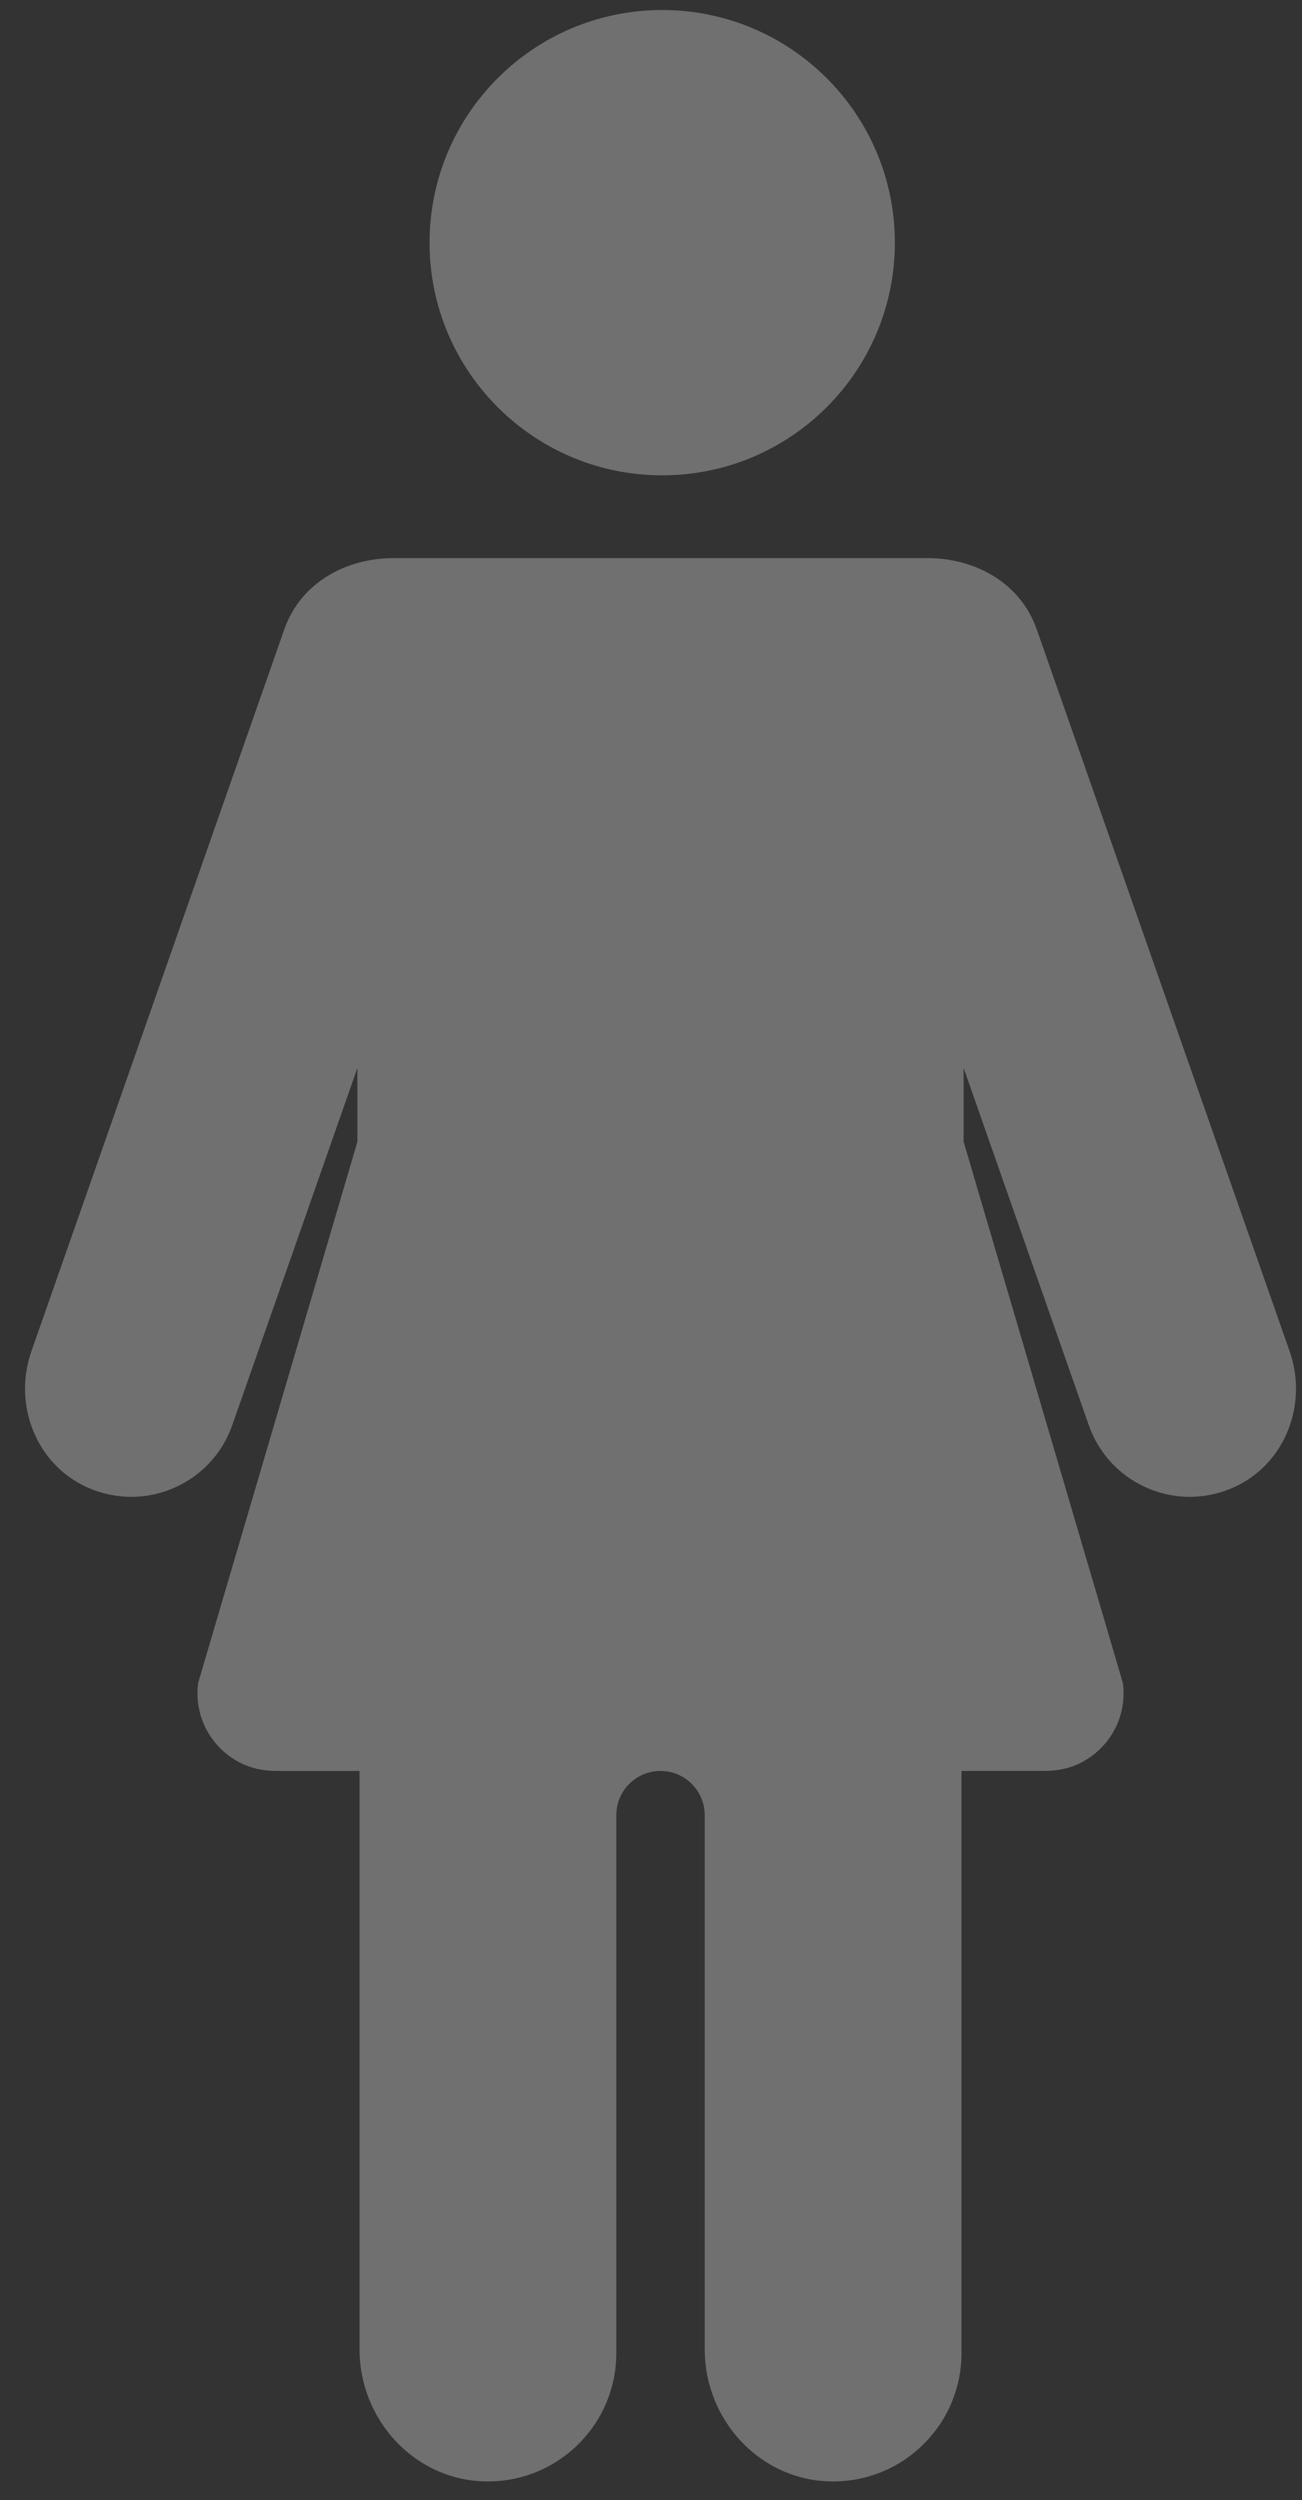
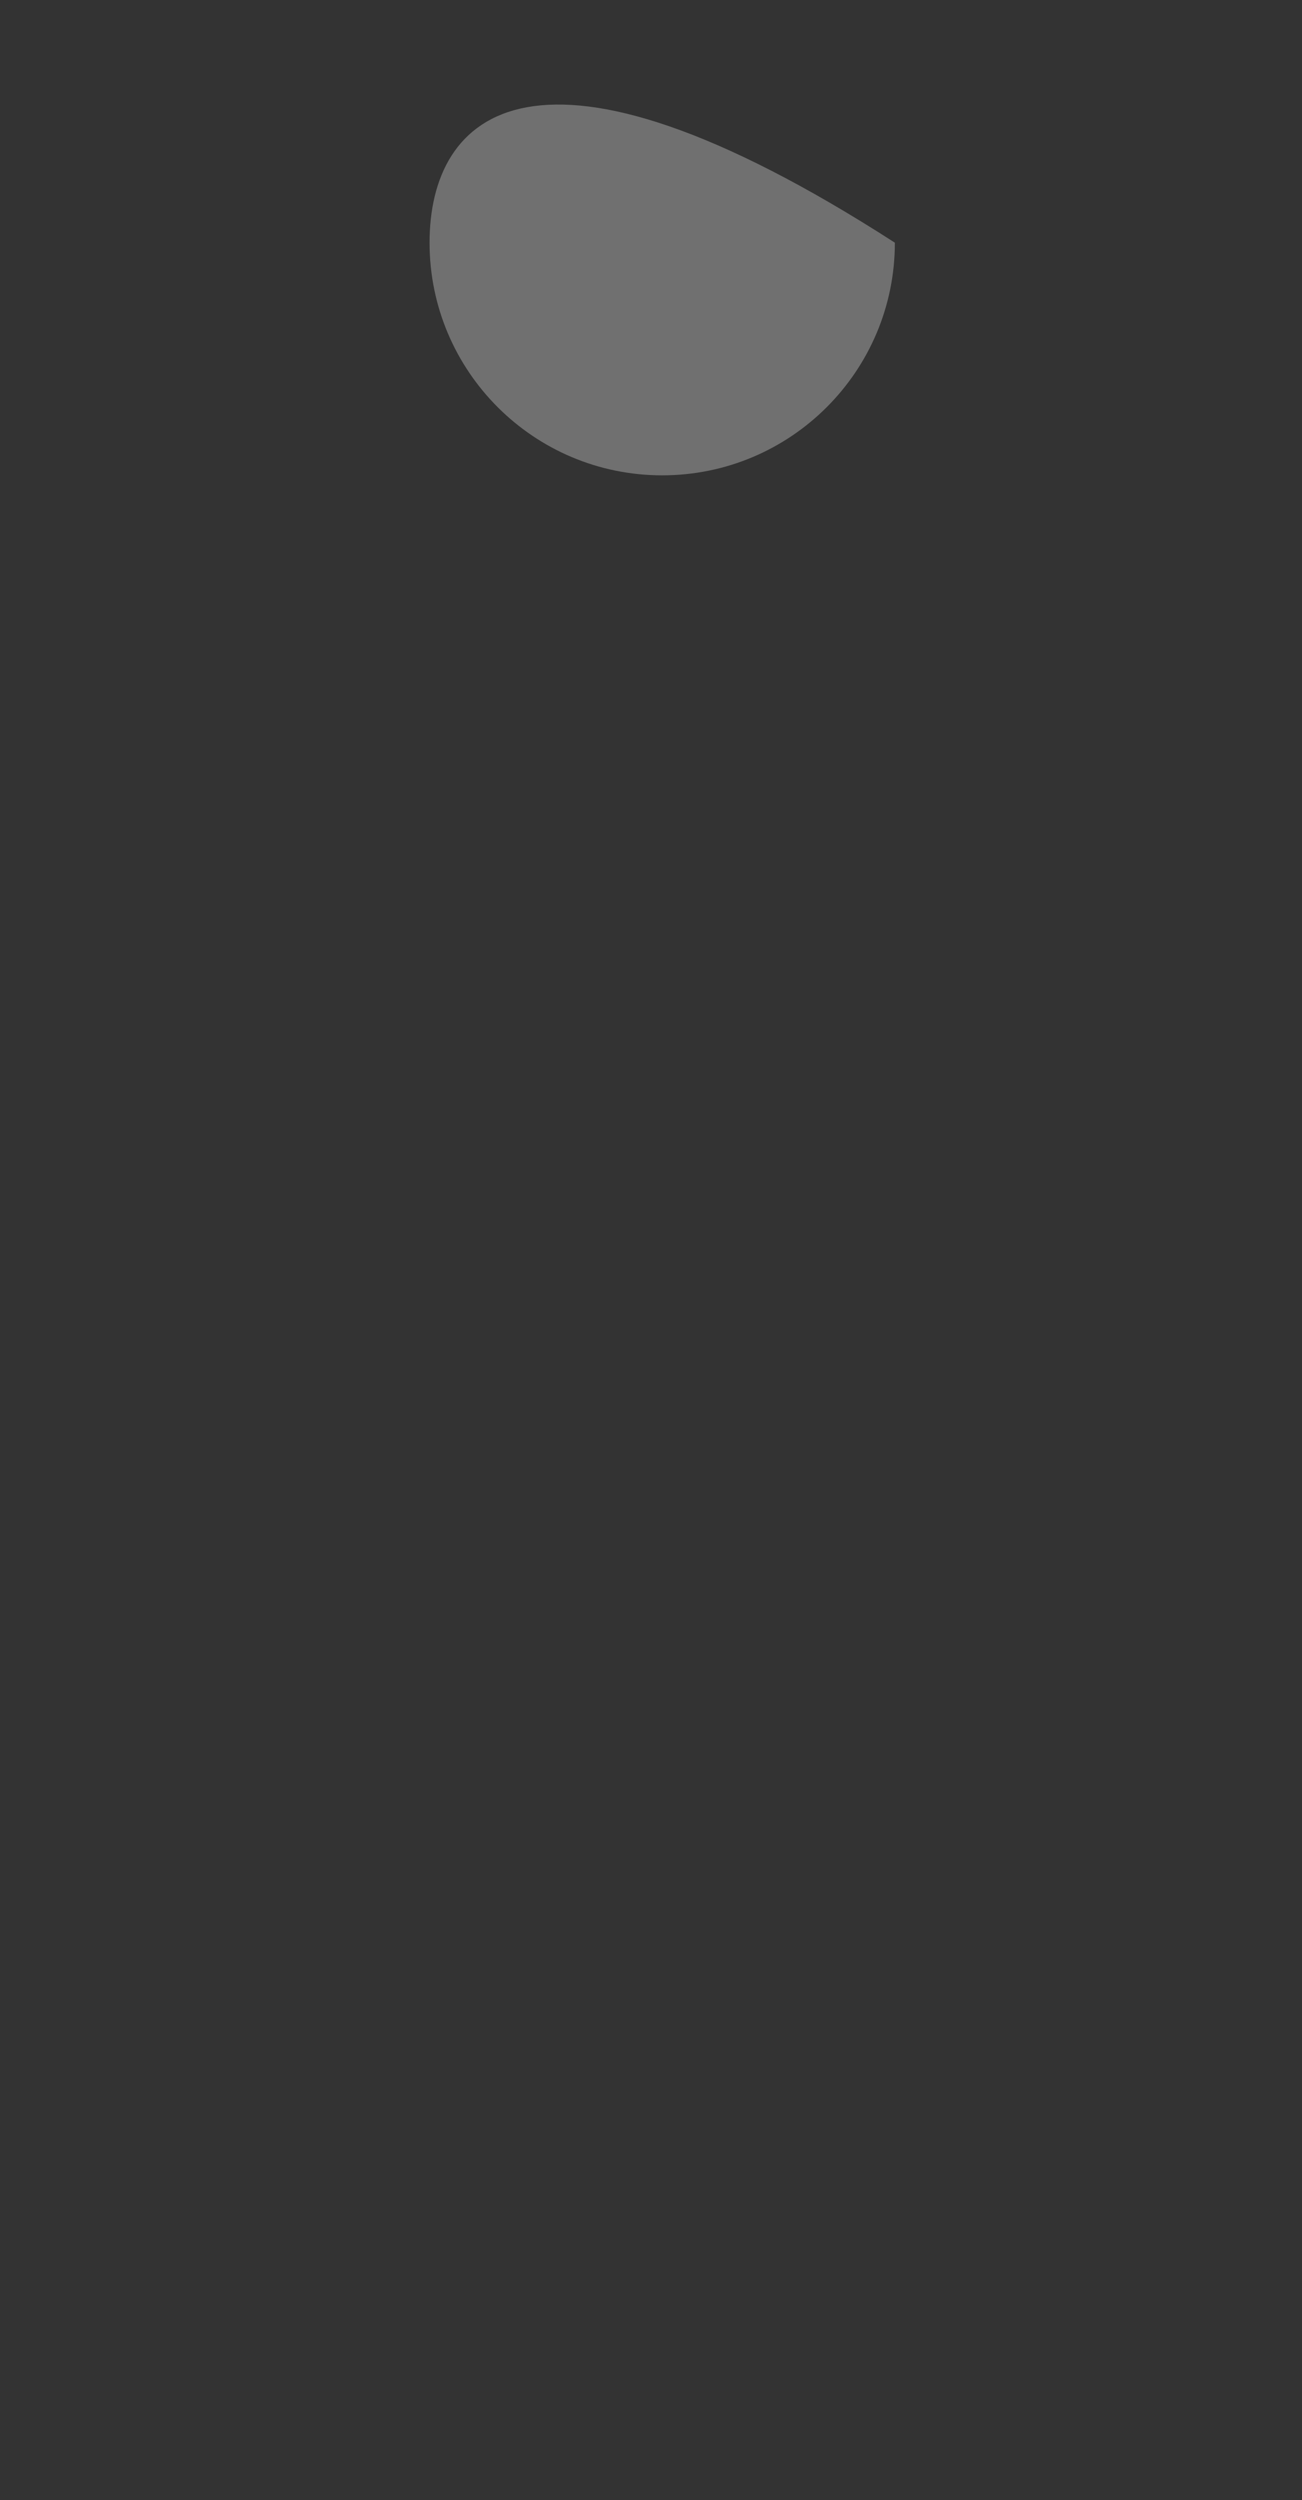
<svg xmlns="http://www.w3.org/2000/svg" width="50" height="96" viewBox="0 0 50 96" fill="none">
  <rect x="0" y="0" width="50" height="96" fill="#333333" stroke="none" />
  <g opacity="0.3">
-     <path d="M49.527 51.895L39.812 24.165C39.182 22.366 37.432 21.431 35.611 21.431H15.12C13.299 21.431 11.549 22.366 10.919 24.165L1.204 51.895C0.495 53.918 1.377 56.214 3.327 57.104C3.888 57.36 4.471 57.479 5.041 57.479C6.738 57.479 8.326 56.419 8.919 54.728L13.725 41.011V43.844L7.61 64.624C7.444 65.845 8.046 67.083 9.22 67.689C9.648 67.909 10.131 68.005 10.612 68.005H13.807V90.218C13.807 92.873 15.847 95.157 18.499 95.282C21.33 95.415 23.668 93.159 23.668 90.357V69.702C23.668 68.764 24.428 68.005 25.365 68.005C26.303 68.005 27.063 68.765 27.063 69.702V90.218C27.063 92.872 29.103 95.157 31.755 95.282C34.587 95.415 36.924 93.159 36.924 90.356V68.004H40.118C40.6 68.004 41.083 67.909 41.511 67.688C42.685 67.083 43.287 65.844 43.12 64.623L37.006 43.844V41.011L41.812 54.727C42.405 56.419 43.993 57.479 45.69 57.479C46.26 57.479 46.843 57.359 47.404 57.103C49.355 56.214 50.236 53.918 49.527 51.895Z" fill="white" />
-     <path d="M25.43 18.253C30.365 18.253 34.365 14.253 34.365 9.319C34.365 4.385 30.365 0.385 25.43 0.385C20.496 0.385 16.496 4.385 16.496 9.319C16.496 14.253 20.496 18.253 25.43 18.253Z" fill="white" />
+     <path d="M25.43 18.253C30.365 18.253 34.365 14.253 34.365 9.319C20.496 0.385 16.496 4.385 16.496 9.319C16.496 14.253 20.496 18.253 25.43 18.253Z" fill="white" />
  </g>
</svg>